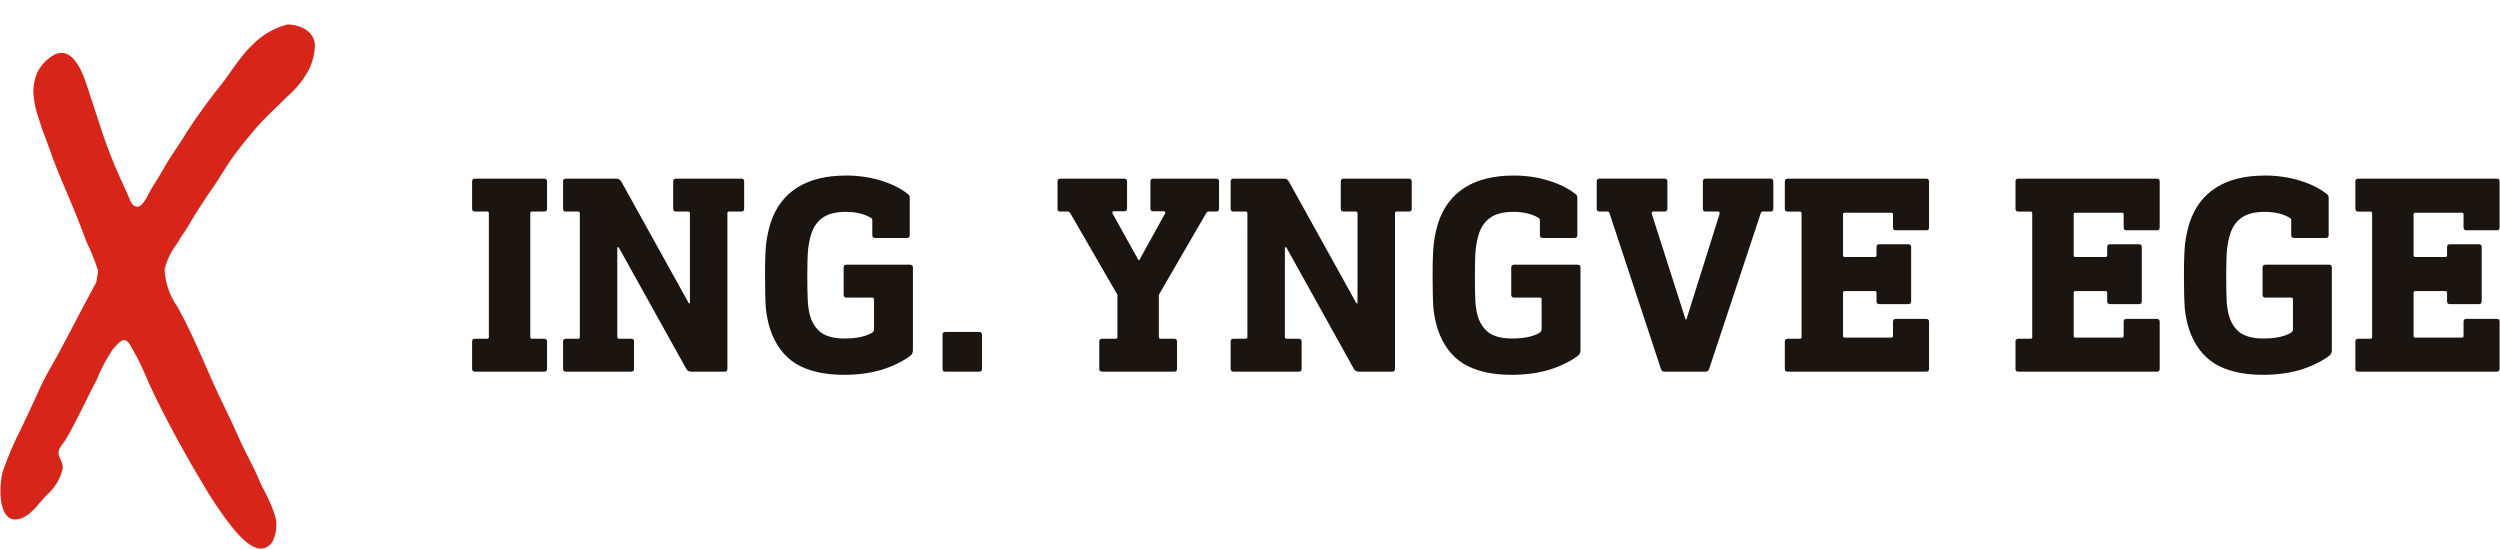
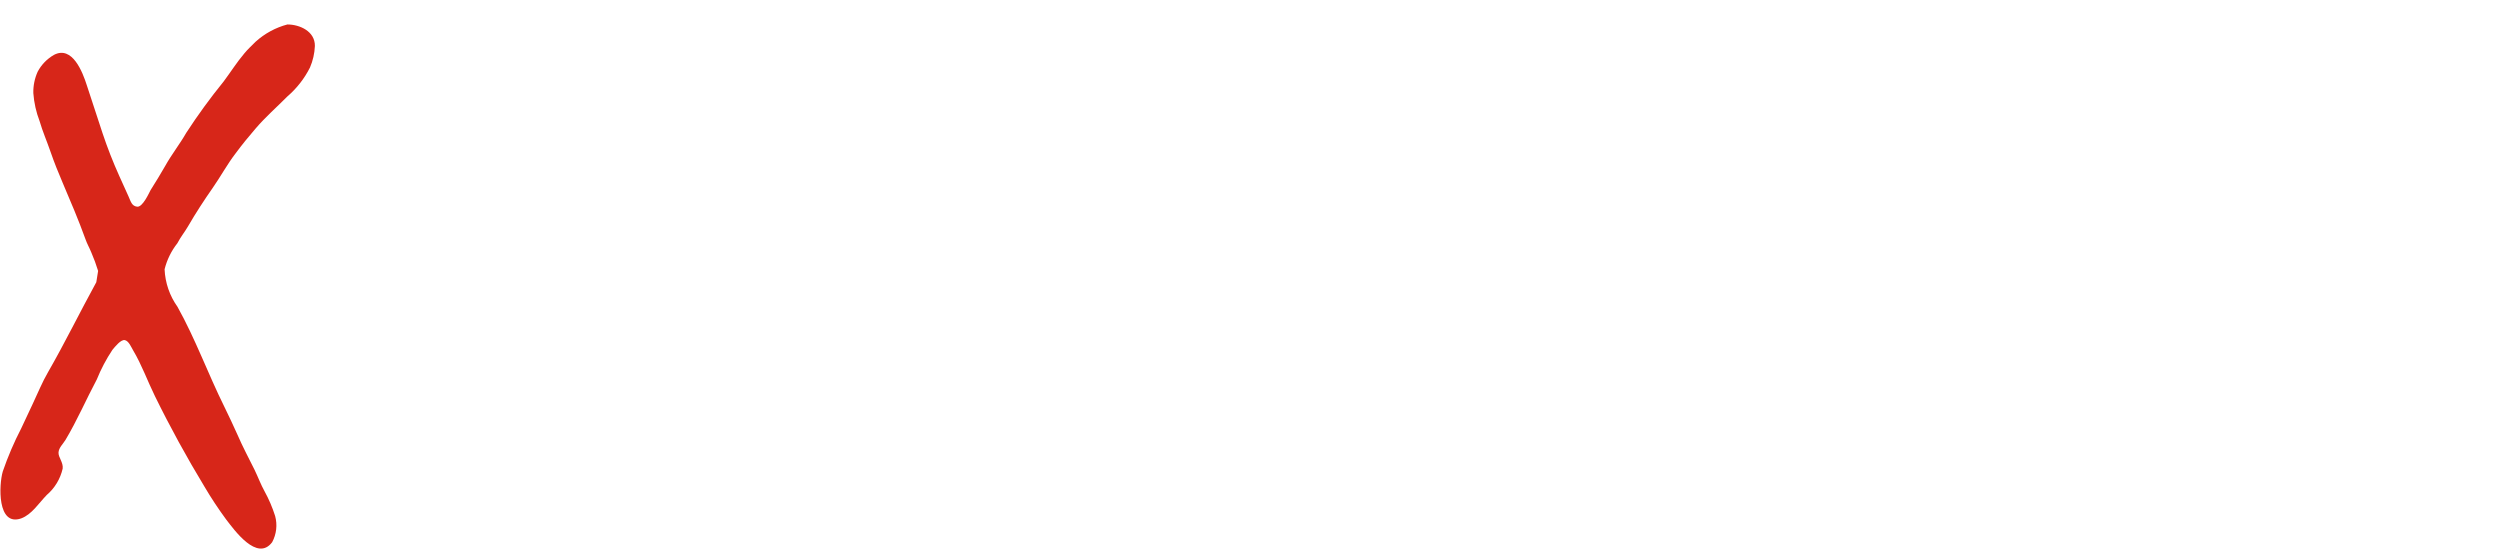
<svg xmlns="http://www.w3.org/2000/svg" id="Layer_1" viewBox="0 0 954 210">
  <defs>
    <style>.cls-1{fill:#1a1511;}.cls-2{fill:#d72619;}</style>
  </defs>
  <path class="cls-2" d="M109.71,9.34c4.63,0,10.53,2.59,10.45,8.21-.12,2.83-.75,5.61-1.87,8.21-2.11,4.2-5.03,7.94-8.58,11-4.06,4.1-8.37,7.84-12.19,12.31-2.64,3.04-5.2,6.2-7.6,9.44-3.17,4.1-5.77,8.95-8.82,13.3-3.05,4.35-6.46,9.56-9.35,14.57-1.3,2.22-2.85,4.1-4.06,6.44-2.31,2.92-3.97,6.31-4.88,9.93.22,5.16,1.93,10.13,4.92,14.32,6.87,12.31,11.63,25.53,17.85,38.08,1.75,3.57,3.45,7.18,5.08,10.83,1.95,4.51,4.27,8.86,6.46,13.26,1.34,2.75,2.4,5.66,3.82,8.21,1.66,3.02,3.02,6.19,4.06,9.48.91,3.35.5,6.92-1.14,9.97-5.73,7.63-14.47-4.68-17.64-8.78-2.91-3.96-5.63-8.07-8.13-12.31-6.79-11.2-13.21-22.9-18.98-34.68-2.85-5.79-5-11.9-8.33-17.48-.69-1.15-1.63-3.53-3.13-3.86-1.5-.33-3.74,2.5-4.76,3.73-2.35,3.53-4.34,7.3-5.93,11.24-4.06,7.63-7.56,15.76-11.99,23.15-.89,1.48-2.56,2.95-2.64,4.8-.08,1.85,1.87,3.73,1.59,6.11-.9,3.92-3.02,7.45-6.06,10.05-3.09,3.16-5.69,7.43-9.76,8.95-9.23,3.24-8.54-12.84-7.03-17.93,1.94-5.64,4.29-11.13,7.03-16.42,1.5-3.16,2.93-6.32,4.43-9.44,1.95-4.1,3.58-8.21,5.81-12.02,6.46-11.24,12.19-22.98,18.41-34.31l.69-4.31c-.73-2.4-1.6-4.76-2.6-7.06-.69-1.72-1.63-3.32-2.24-5.09-2.6-7.22-5.65-14.36-8.66-21.42-1.67-3.9-3.25-7.8-4.63-11.82-1.38-4.02-3.09-7.92-4.19-11.74-1.32-3.43-2.13-7.04-2.4-10.71-.07-2.83.5-5.63,1.67-8.21,1.43-2.68,3.59-4.9,6.22-6.4,6.99-3.65,10.93,6.61,12.52,11.61,1.99,6.11,4.06,12.31,6.02,18.34,1.84,5.51,3.96,10.92,6.34,16.21,1.18,2.67,2.4,5.29,3.58,7.92.81,1.77,1.18,3.65,3.29,3.86,2.11.21,4.51-5.25,5.12-6.36,1.91-3,3.74-6.03,5.49-9.07,2.48-4.47,5.65-8.45,8.13-12.8,4.4-6.76,9.15-13.28,14.23-19.53,2.64-3.53,5.04-7.35,7.89-10.71,1.34-1.64,2.89-3.04,4.35-4.51,3.48-3.13,7.64-5.39,12.15-6.57Z" />
-   <path class="cls-1" d="M207.67,68.17c.72,0,1.08.36,1.08,1.08v10.4c0,.72-.36,1.08-1.08,1.08h-4.66c-.43,0-.65.22-.65.65v47.23c0,.43.22.65.65.65h4.66c.72,0,1.08.36,1.08,1.08v10.4c0,.72-.36,1.08-1.08,1.08h-26.43c-.72,0-1.08-.36-1.08-1.08v-10.4c0-.72.36-1.08,1.08-1.08h4.66c.43,0,.65-.22.65-.65v-47.23c0-.43-.22-.65-.65-.65h-4.66c-.72,0-1.08-.36-1.08-1.08v-10.4c0-.72.36-1.08,1.08-1.08h26.43ZM282.89,68.17c.72,0,1.08.36,1.08,1.08v10.4c0,.72-.36,1.08-1.08,1.08h-4.66c-.43,0-.65.22-.65.65v59.37c0,.72-.36,1.08-1.08,1.08h-12.78c-.79,0-1.41-.36-1.84-1.08l-25.78-46.37h-.54v34.23c0,.43.22.65.65.65h4.66c.72,0,1.08.36,1.08,1.08v10.4c0,.72-.36,1.08-1.08,1.08h-24.92c-.72,0-1.08-.36-1.08-1.08v-10.4c0-.72.36-1.08,1.08-1.08h4.66c.43,0,.65-.22.65-.65v-47.23c0-.43-.22-.65-.65-.65h-4.66c-.72,0-1.08-.36-1.08-1.08v-10.4c0-.72.36-1.08,1.08-1.08h19.28c.79,0,1.41.36,1.84,1.08l25.78,46.47h.43v-34.34c0-.43-.22-.65-.65-.65h-4.66c-.72,0-1.08-.36-1.08-1.08v-10.4c0-.72.36-1.08,1.08-1.08h24.92ZM322.79,66.98c4.77,0,9.24.65,13.43,1.95,4.19,1.3,7.58,3,10.18,5.09.51.29.76.79.76,1.52v14.19c0,.72-.36,1.08-1.08,1.08h-12.13c-.72,0-1.08-.36-1.08-1.08v-5.63c0-.51-.18-.83-.54-.97-2.53-1.52-5.74-2.28-9.64-2.28-3.68,0-6.57.72-8.67,2.17-2.09,1.44-3.58,3.54-4.44,6.28-.51,1.52-.9,3.43-1.19,5.74-.22,2.24-.32,5.6-.32,10.08s.07,8.2.22,10.51c.22,2.24.54,4.01.97,5.31.87,2.67,2.31,4.73,4.33,6.17,2.09,1.37,4.98,2.06,8.67,2.06,4.41,0,7.84-.69,10.29-2.06.36-.22.61-.43.76-.65.14-.22.22-.51.22-.87v-11.37c0-.43-.22-.65-.65-.65h-9.86c-.72,0-1.08-.36-1.08-1.08v-10.4c0-.72.36-1.08,1.08-1.08h24.27c.72,0,1.08.36,1.08,1.08v31.52c0,.58-.11,1.05-.32,1.41-.14.29-.47.61-.98.98-3.03,2.17-6.68,3.9-10.94,5.2-4.26,1.23-8.96,1.84-14.08,1.84-7.51,0-13.61-1.41-18.31-4.22-4.62-2.89-7.91-7.29-9.86-13.22-.79-2.46-1.34-5.06-1.62-7.8-.22-2.82-.33-7.04-.33-12.67s.14-9.39.43-12.13c.36-2.82.94-5.49,1.73-8.02,1.95-5.92,5.34-10.4,10.18-13.43,4.84-3.03,11.01-4.55,18.52-4.55ZM373.64,126.67c.72,0,1.08.36,1.08,1.08v13c0,.72-.36,1.08-1.08,1.08h-12.89c-.72,0-1.08-.36-1.08-1.08v-13c0-.72.36-1.08,1.08-1.08h12.89ZM464.11,68.17c.72,0,1.08.36,1.08,1.08v10.4c0,.72-.36,1.08-1.08,1.08h-3.03c-.29,0-.54.18-.76.54l-18.09,31.2v16.14c0,.43.22.65.65.65h5.2c.72,0,1.08.36,1.08,1.08v10.4c0,.72-.36,1.08-1.08,1.08h-27.52c-.72,0-1.08-.36-1.08-1.08v-10.4c0-.72.36-1.08,1.08-1.08h5.2c.43,0,.65-.22.65-.65v-16.14l-17.98-31.09c-.29-.43-.61-.65-.98-.65h-2.82c-.72,0-1.08-.36-1.08-1.08v-10.4c0-.72.36-1.08,1.08-1.08h24.38c.72,0,1.08.36,1.08,1.08v10.29c0,.72-.36,1.08-1.08,1.08h-3.9c-.58,0-.76.29-.54.87l9.86,17.77h.33l9.86-17.87c.07-.22.07-.4,0-.54-.07-.14-.22-.22-.43-.22h-4.12c-.72,0-1.08-.36-1.08-1.08v-10.29c0-.72.36-1.08,1.08-1.08h24.05ZM537.64,68.17c.72,0,1.08.36,1.08,1.08v10.4c0,.72-.36,1.08-1.08,1.08h-4.66c-.43,0-.65.22-.65.65v59.37c0,.72-.36,1.08-1.08,1.08h-12.78c-.8,0-1.41-.36-1.84-1.08l-25.78-46.37h-.54v34.23c0,.43.22.65.65.65h4.66c.72,0,1.08.36,1.08,1.08v10.4c0,.72-.36,1.08-1.08,1.08h-24.92c-.73,0-1.08-.36-1.08-1.08v-10.4c0-.72.36-1.08,1.08-1.08h4.66c.43,0,.65-.22.65-.65v-47.23c0-.43-.22-.65-.65-.65h-4.66c-.73,0-1.08-.36-1.08-1.08v-10.4c0-.72.36-1.08,1.08-1.08h19.28c.79,0,1.41.36,1.84,1.08l25.78,46.47h.43v-34.34c0-.43-.22-.65-.65-.65h-4.66c-.73,0-1.08-.36-1.08-1.08v-10.4c0-.72.36-1.08,1.08-1.08h24.92ZM577.54,66.98c4.77,0,9.25.65,13.43,1.95,4.19,1.3,7.58,3,10.18,5.09.51.29.76.79.76,1.52v14.19c0,.72-.36,1.08-1.08,1.08h-12.13c-.72,0-1.08-.36-1.08-1.08v-5.63c0-.51-.18-.83-.54-.97-2.53-1.52-5.74-2.28-9.64-2.28-3.68,0-6.57.72-8.67,2.17-2.09,1.44-3.58,3.54-4.44,6.28-.5,1.52-.9,3.43-1.19,5.74-.22,2.24-.32,5.6-.32,10.08s.07,8.2.22,10.51c.22,2.24.54,4.01.97,5.31.87,2.67,2.31,4.73,4.33,6.17,2.1,1.37,4.98,2.06,8.67,2.06,4.41,0,7.84-.69,10.29-2.06.36-.22.62-.43.76-.65.15-.22.22-.51.22-.87v-11.37c0-.43-.22-.65-.65-.65h-9.86c-.72,0-1.08-.36-1.08-1.08v-10.4c0-.72.36-1.08,1.08-1.08h24.27c.73,0,1.08.36,1.08,1.08v31.52c0,.58-.11,1.05-.33,1.41-.14.29-.47.61-.97.98-3.03,2.17-6.68,3.9-10.94,5.2-4.26,1.23-8.95,1.84-14.08,1.84-7.51,0-13.61-1.41-18.31-4.22-4.62-2.89-7.91-7.29-9.86-13.22-.79-2.46-1.33-5.06-1.62-7.8-.22-2.82-.33-7.04-.33-12.67s.15-9.39.43-12.13c.36-2.82.94-5.49,1.73-8.02,1.95-5.92,5.35-10.4,10.18-13.43,4.84-3.03,11.02-4.55,18.52-4.55ZM675.62,68.17c.72,0,1.08.36,1.08,1.08v10.4c0,.72-.36,1.08-1.08,1.08h-3.03c-.29,0-.51.18-.65.54l-19.72,59.47c-.22.72-.69,1.08-1.41,1.08h-15.71c-.65,0-1.08-.36-1.3-1.08l-19.61-59.37c-.08-.43-.36-.65-.87-.65h-2.93c-.72,0-1.08-.36-1.08-1.08v-10.4c0-.72.36-1.08,1.08-1.08h24.81c.72,0,1.08.36,1.08,1.08v10.4c0,.72-.36,1.08-1.08,1.08h-4.23c-.58,0-.8.29-.65.87l12.89,40.3h.33l12.67-40.3v-.22c0-.43-.22-.65-.65-.65h-4.66c-.72,0-1.08-.36-1.08-1.08v-10.4c0-.72.36-1.08,1.08-1.08h24.7ZM735.04,68.17c.72,0,1.08.36,1.08,1.08v17.55c0,.72-.36,1.08-1.08,1.08h-11.59c-.72,0-1.08-.36-1.08-1.08v-4.98c0-.43-.22-.65-.65-.65h-17.77c-.43,0-.65.22-.65.65v15.6c0,.43.22.65.65.65h11.48c.43,0,.65-.22.65-.65v-3.14c0-.72.36-1.08,1.08-1.08h11.05c.72,0,1.08.36,1.08,1.08v20.69c0,.72-.36,1.08-1.08,1.08h-11.05c-.72,0-1.08-.36-1.08-1.08v-3.25c0-.43-.22-.65-.65-.65h-11.48c-.43,0-.65.22-.65.65v16.47c0,.43.22.65.65.65h17.77c.43,0,.65-.22.65-.65v-5.42c0-.72.36-1.08,1.08-1.08h11.59c.72,0,1.08.36,1.08,1.08v17.98c0,.72-.36,1.08-1.08,1.08h-52.87c-.72,0-1.08-.36-1.08-1.08v-10.4c0-.72.36-1.08,1.08-1.08h4.66c.43,0,.65-.22.65-.65v-47.23c0-.43-.22-.65-.65-.65h-4.66c-.72,0-1.08-.36-1.08-1.08v-10.4c0-.72.36-1.08,1.08-1.08h52.87ZM823.06,68.17c.72,0,1.08.36,1.08,1.08v17.55c0,.72-.36,1.08-1.08,1.08h-11.59c-.72,0-1.08-.36-1.08-1.08v-4.98c0-.43-.22-.65-.65-.65h-17.77c-.43,0-.65.22-.65.65v15.6c0,.43.22.65.65.65h11.48c.43,0,.65-.22.65-.65v-3.14c0-.72.36-1.08,1.08-1.08h11.05c.72,0,1.08.36,1.08,1.08v20.69c0,.72-.36,1.08-1.08,1.08h-11.05c-.72,0-1.08-.36-1.08-1.08v-3.25c0-.43-.22-.65-.65-.65h-11.48c-.43,0-.65.22-.65.65v16.47c0,.43.22.65.65.65h17.77c.43,0,.65-.22.65-.65v-5.42c0-.72.36-1.08,1.08-1.08h11.59c.72,0,1.08.36,1.08,1.08v17.98c0,.72-.36,1.08-1.08,1.08h-52.87c-.72,0-1.08-.36-1.08-1.08v-10.4c0-.72.36-1.08,1.08-1.08h4.66c.43,0,.65-.22.65-.65v-47.23c0-.43-.22-.65-.65-.65h-4.66c-.72,0-1.08-.36-1.08-1.08v-10.4c0-.72.36-1.08,1.08-1.08h52.87ZM864.25,66.98c4.77,0,9.25.65,13.43,1.95,4.19,1.3,7.58,3,10.18,5.09.5.29.76.79.76,1.52v14.19c0,.72-.36,1.08-1.08,1.08h-12.13c-.72,0-1.08-.36-1.08-1.08v-5.63c0-.51-.18-.83-.54-.97-2.53-1.52-5.74-2.28-9.64-2.28-3.68,0-6.57.72-8.67,2.17-2.1,1.44-3.58,3.54-4.44,6.28-.5,1.52-.9,3.43-1.19,5.74-.22,2.24-.33,5.6-.33,10.08s.07,8.2.22,10.51c.22,2.24.54,4.01.98,5.31.87,2.67,2.31,4.73,4.33,6.17,2.1,1.37,4.98,2.06,8.67,2.06,4.4,0,7.84-.69,10.29-2.06.36-.22.61-.43.76-.65.15-.22.22-.51.22-.87v-11.37c0-.43-.22-.65-.65-.65h-9.86c-.72,0-1.08-.36-1.08-1.08v-10.4c0-.72.36-1.08,1.08-1.08h24.27c.72,0,1.08.36,1.08,1.08v31.52c0,.58-.11,1.05-.32,1.41-.15.29-.47.61-.98.98-3.03,2.17-6.68,3.9-10.94,5.2-4.26,1.23-8.95,1.84-14.08,1.84-7.51,0-13.61-1.41-18.31-4.22-4.62-2.89-7.91-7.29-9.86-13.22-.8-2.46-1.34-5.06-1.62-7.8-.22-2.82-.33-7.04-.33-12.67s.15-9.39.43-12.13c.36-2.82.94-5.49,1.73-8.02,1.95-5.92,5.35-10.4,10.18-13.43,4.84-3.03,11.01-4.55,18.52-4.55ZM952.76,68.17c.73,0,1.08.36,1.08,1.08v17.55c0,.72-.36,1.08-1.08,1.08h-11.59c-.72,0-1.08-.36-1.08-1.08v-4.98c0-.43-.22-.65-.65-.65h-17.77c-.43,0-.65.22-.65.65v15.6c0,.43.22.65.65.65h11.48c.43,0,.65-.22.65-.65v-3.14c0-.72.36-1.08,1.08-1.08h11.05c.73,0,1.08.36,1.08,1.08v20.69c0,.72-.36,1.08-1.08,1.08h-11.05c-.72,0-1.08-.36-1.08-1.08v-3.25c0-.43-.22-.65-.65-.65h-11.48c-.43,0-.65.22-.65.65v16.47c0,.43.22.65.65.65h17.77c.43,0,.65-.22.65-.65v-5.42c0-.72.36-1.08,1.08-1.08h11.59c.73,0,1.08.36,1.08,1.08v17.98c0,.72-.36,1.08-1.08,1.08h-52.87c-.72,0-1.08-.36-1.08-1.08v-10.4c0-.72.36-1.08,1.08-1.08h4.66c.43,0,.65-.22.65-.65v-47.23c0-.43-.22-.65-.65-.65h-4.66c-.72,0-1.08-.36-1.08-1.08v-10.4c0-.72.36-1.08,1.08-1.08h52.87Z" />
</svg>